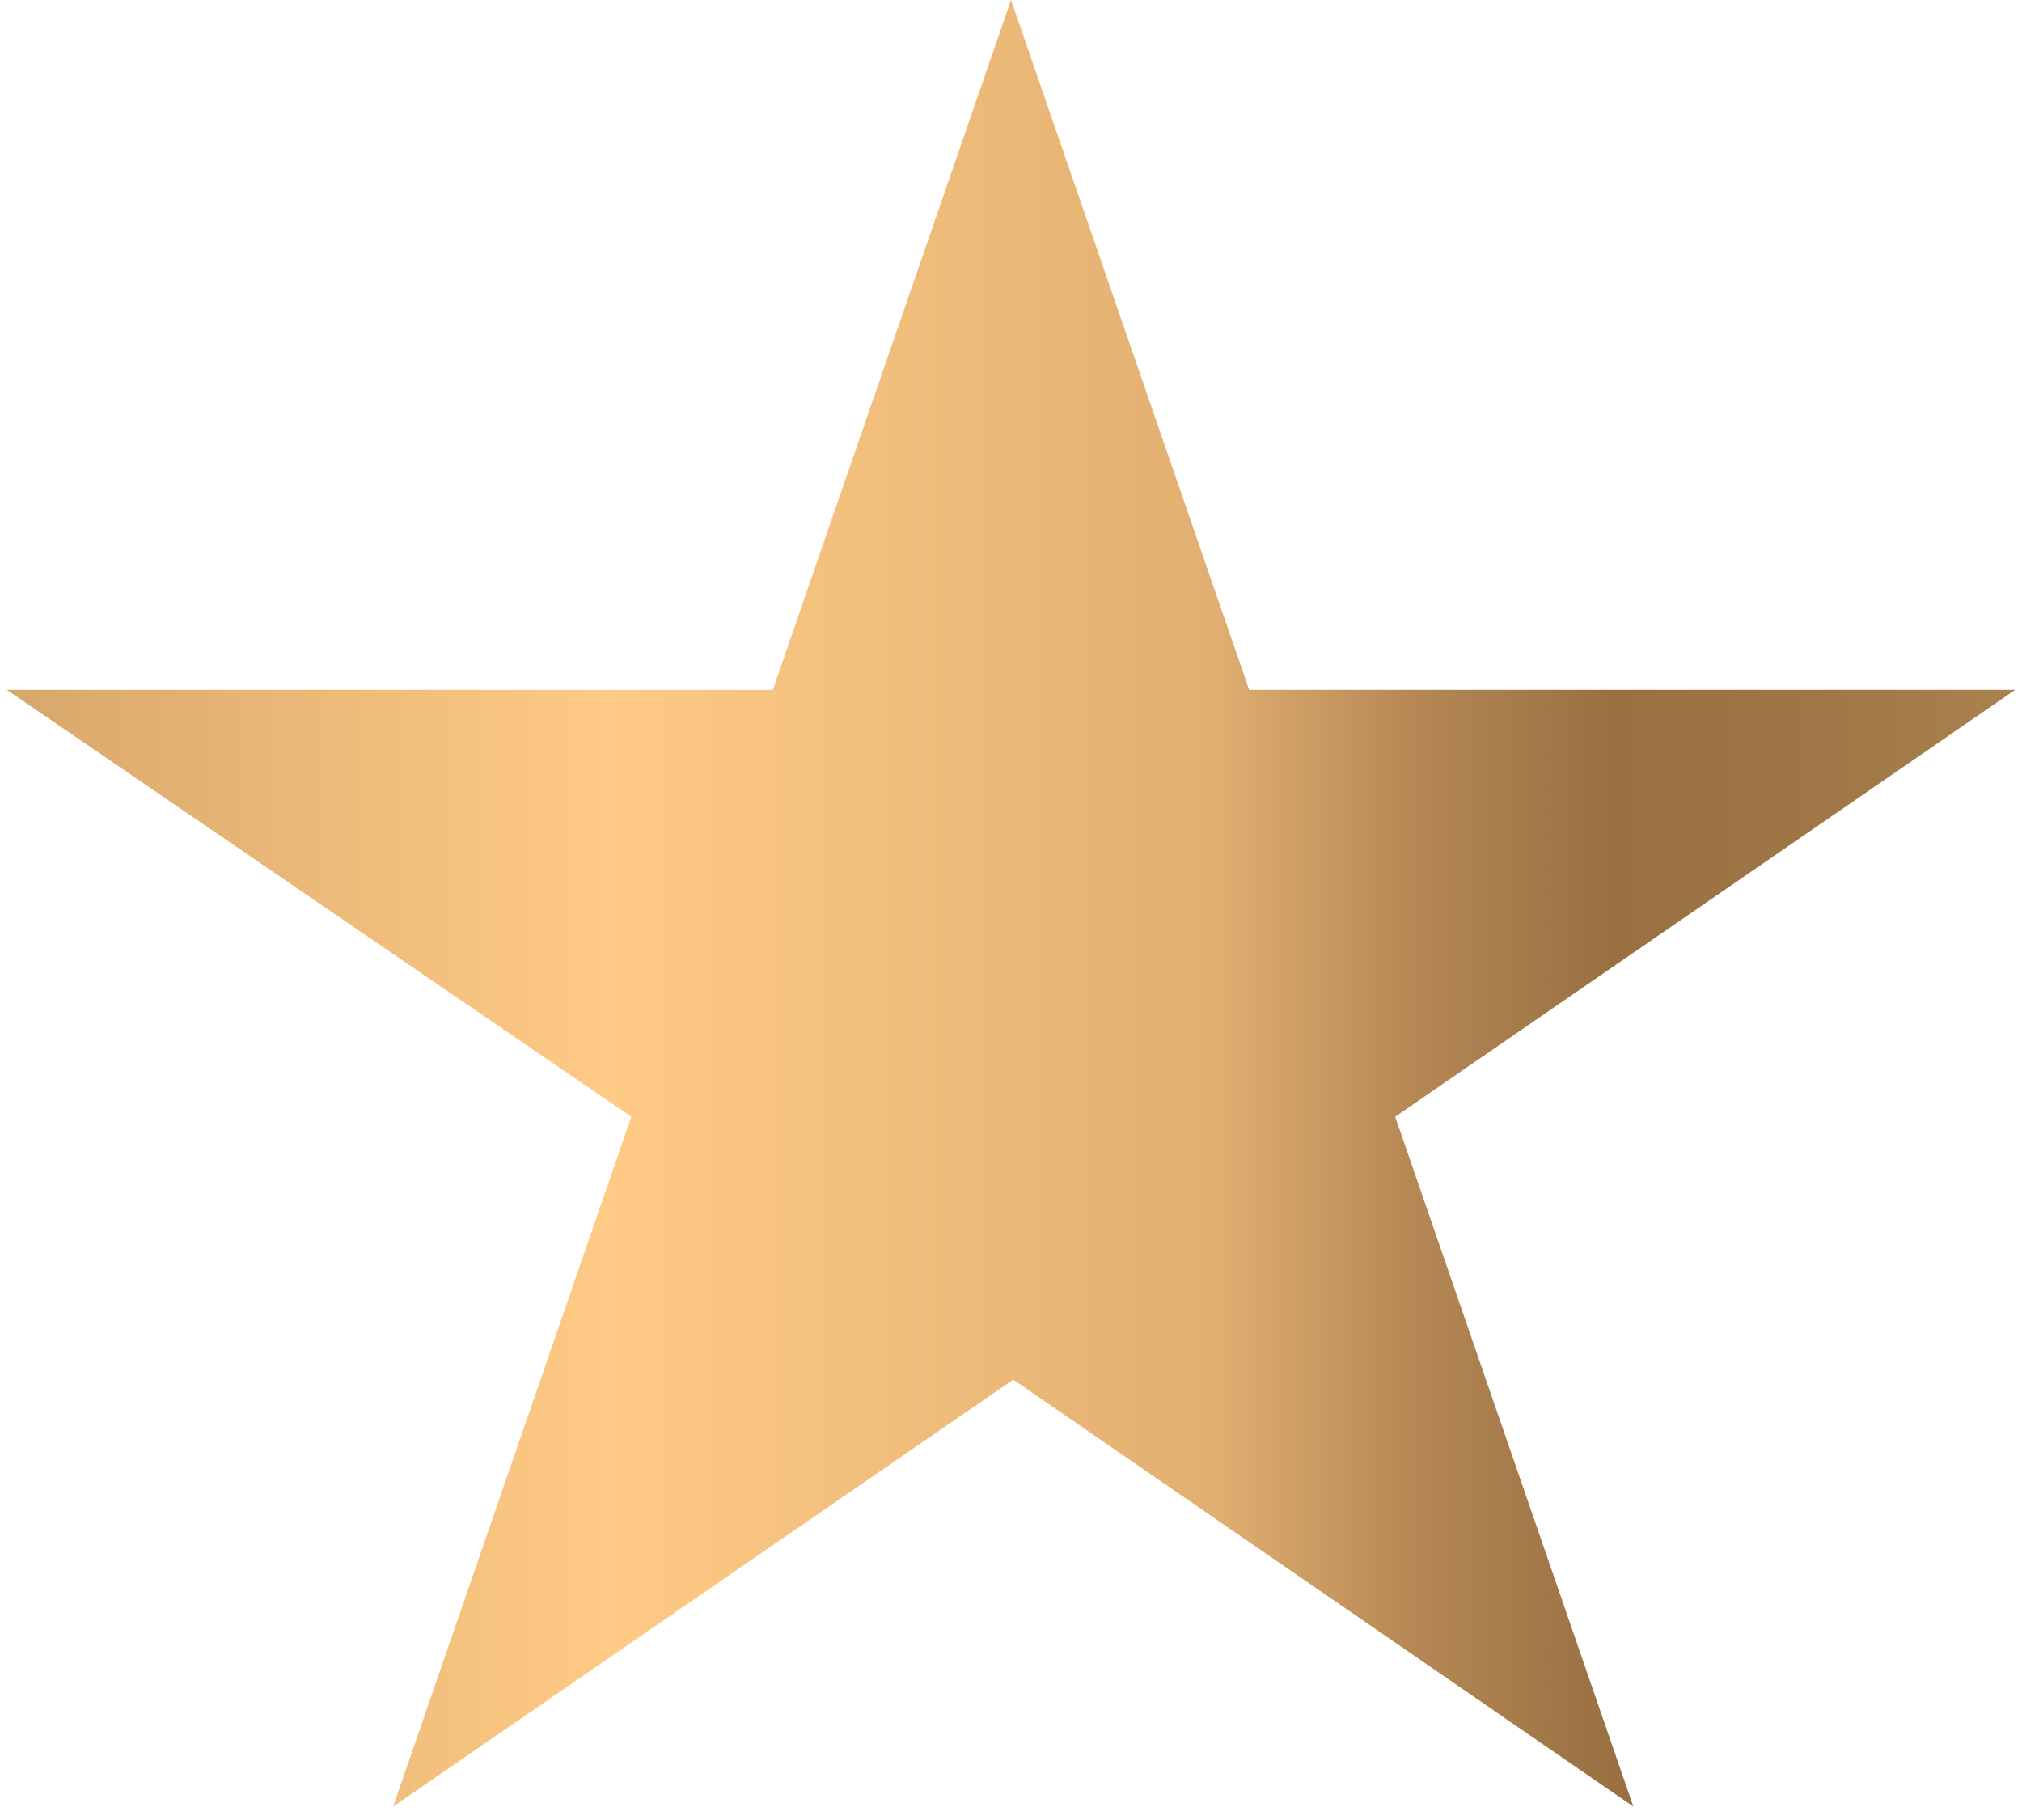
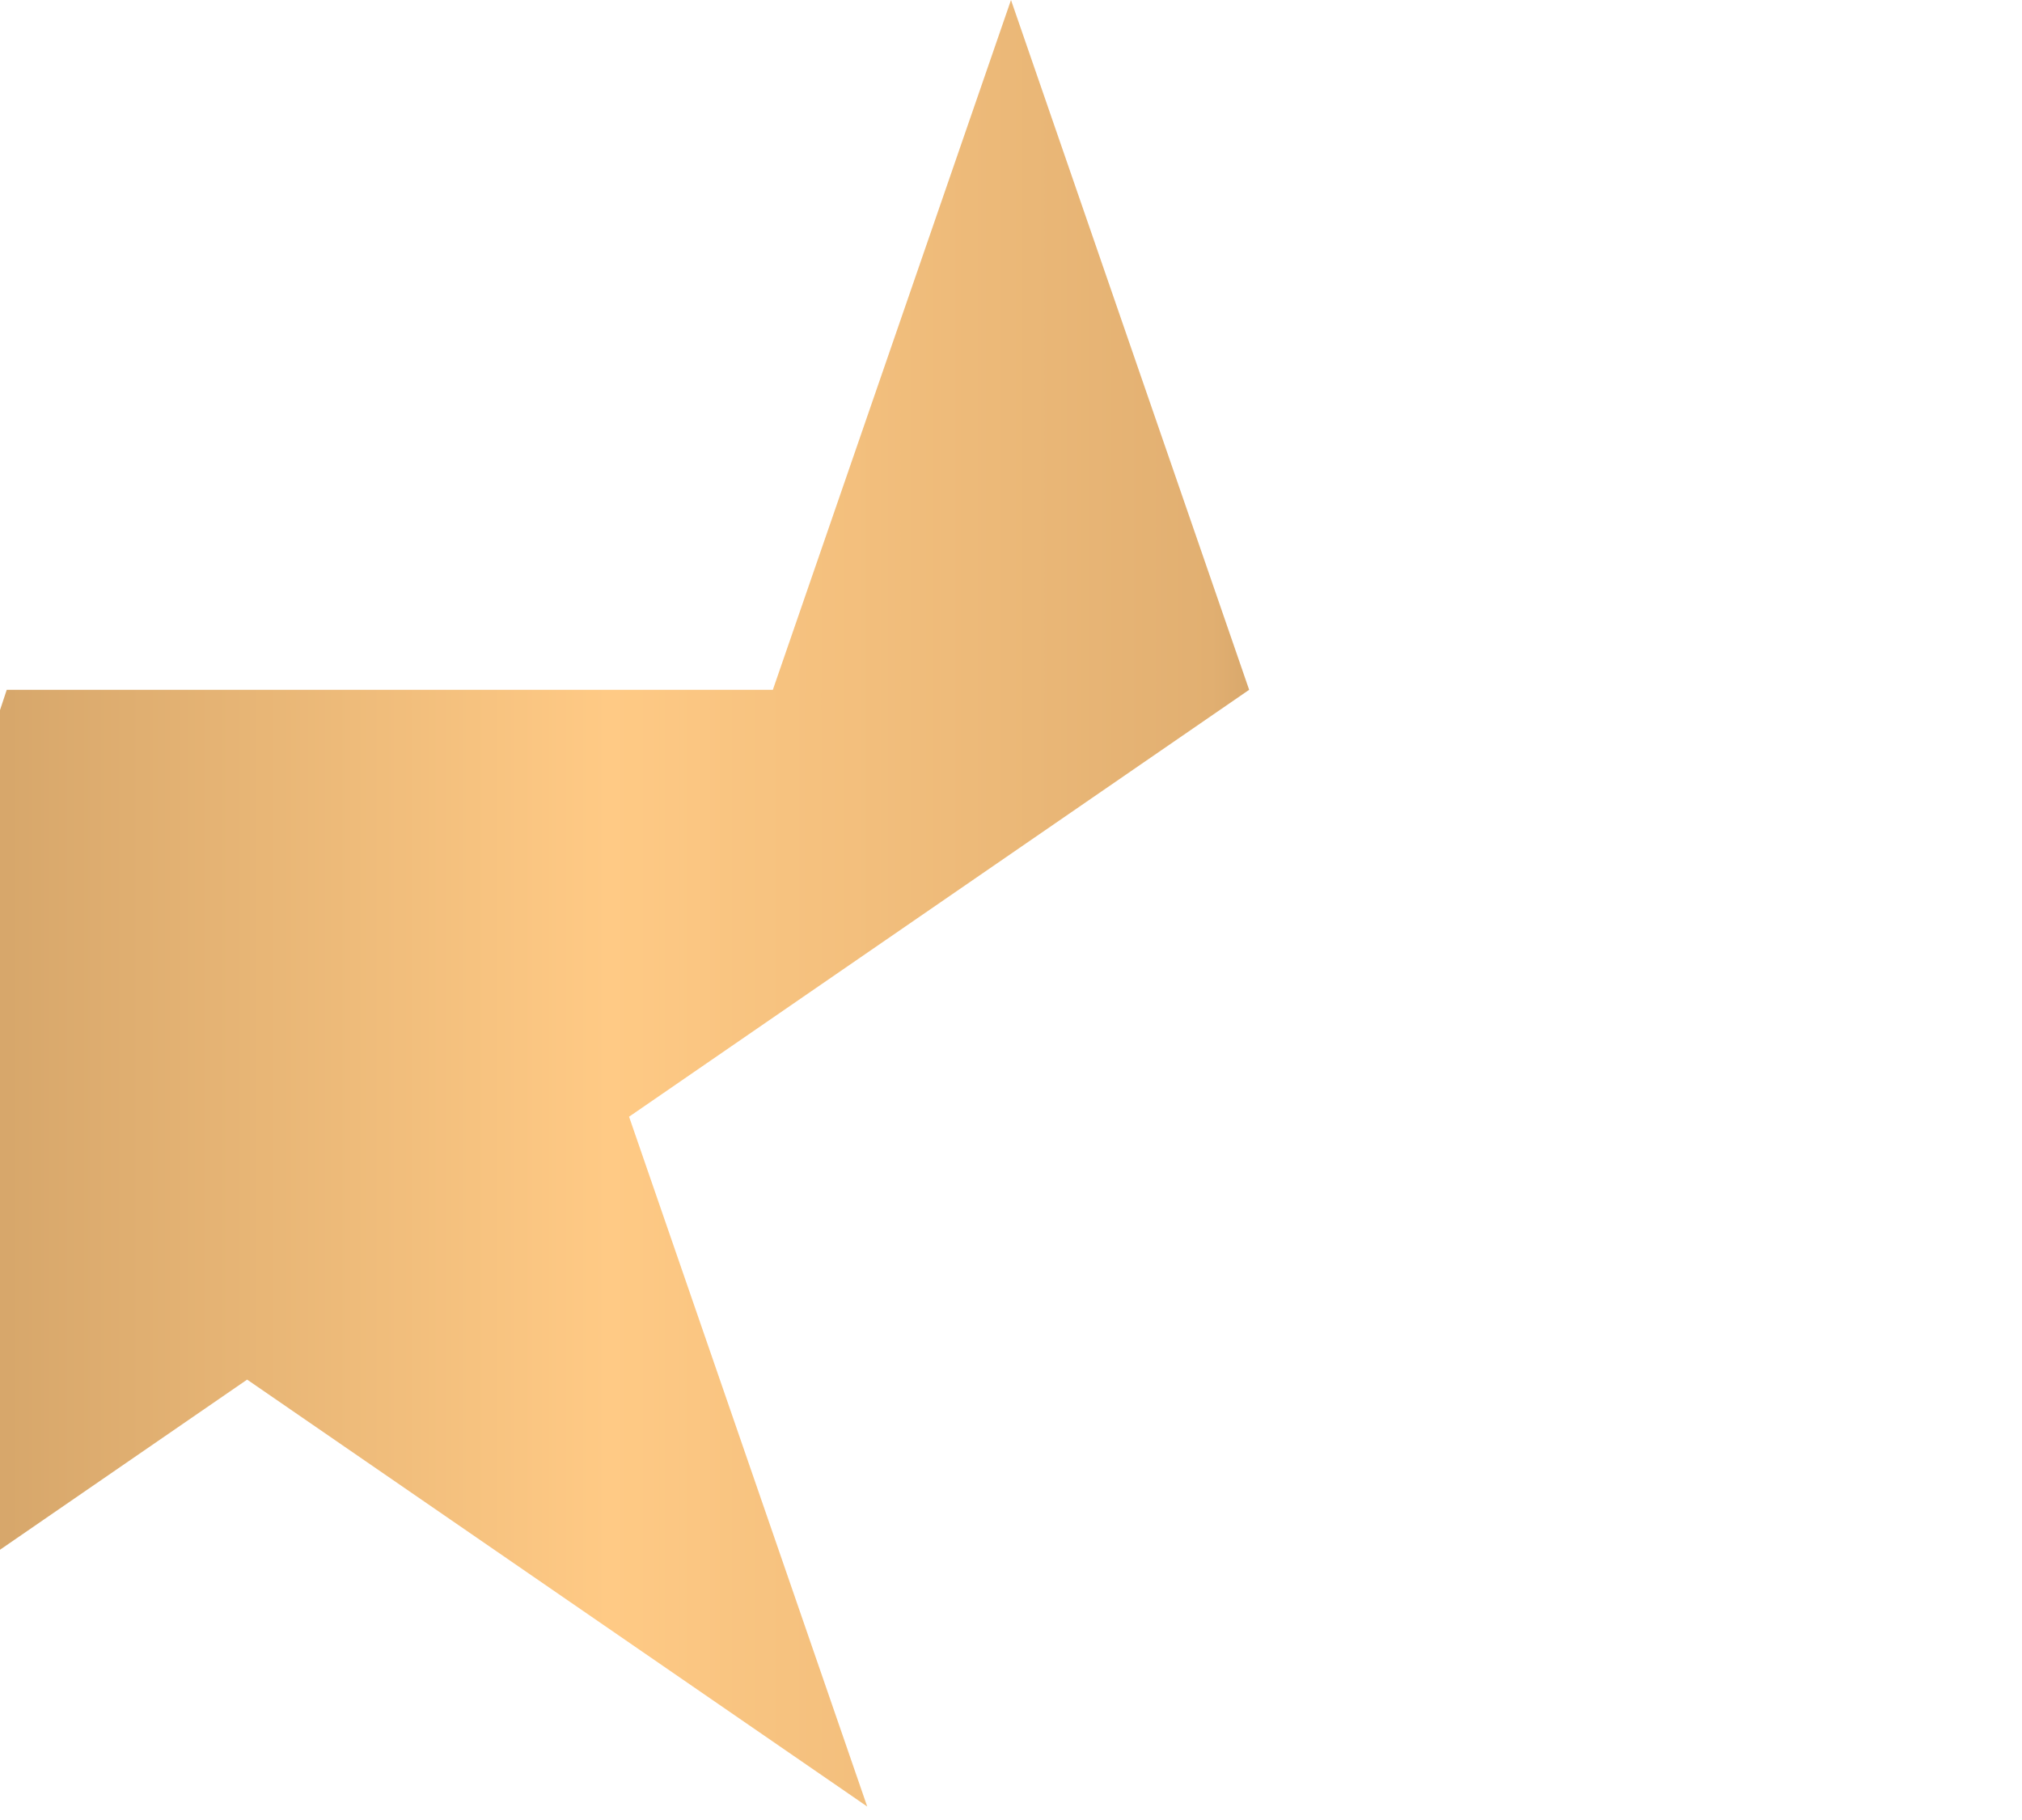
<svg xmlns="http://www.w3.org/2000/svg" version="1.1" viewBox="0 0 90 81">
  <defs>
    <style>
      .cls-1 {
        fill: url(#linear-gradient);
      }
    </style>
    <linearGradient id="linear-gradient" x1=".3" y1="40.3" x2="89.7" y2="40.3" gradientUnits="userSpaceOnUse">
      <stop offset="0" stop-color="#d7a76b" />
      <stop offset=".3" stop-color="#ffca85" />
      <stop offset=".6" stop-color="#e1af71" />
      <stop offset=".7" stop-color="#b58854" />
      <stop offset=".8" stop-color="#997042" />
      <stop offset=".9" stop-color="#9f7746" />
      <stop offset="1" stop-color="#aa824e" />
    </linearGradient>
  </defs>
  <g>
    <g id="Layer_1">
-       <path class="cls-1" d="M45,0l10.6,30.7h34.1l-27.6,19,10.6,30.7-27.6-19-27.6,19,10.6-30.7L.3,30.7h34.1L45,0Z" />
+       <path class="cls-1" d="M45,0l10.6,30.7l-27.6,19,10.6,30.7-27.6-19-27.6,19,10.6-30.7L.3,30.7h34.1L45,0Z" />
    </g>
  </g>
</svg>